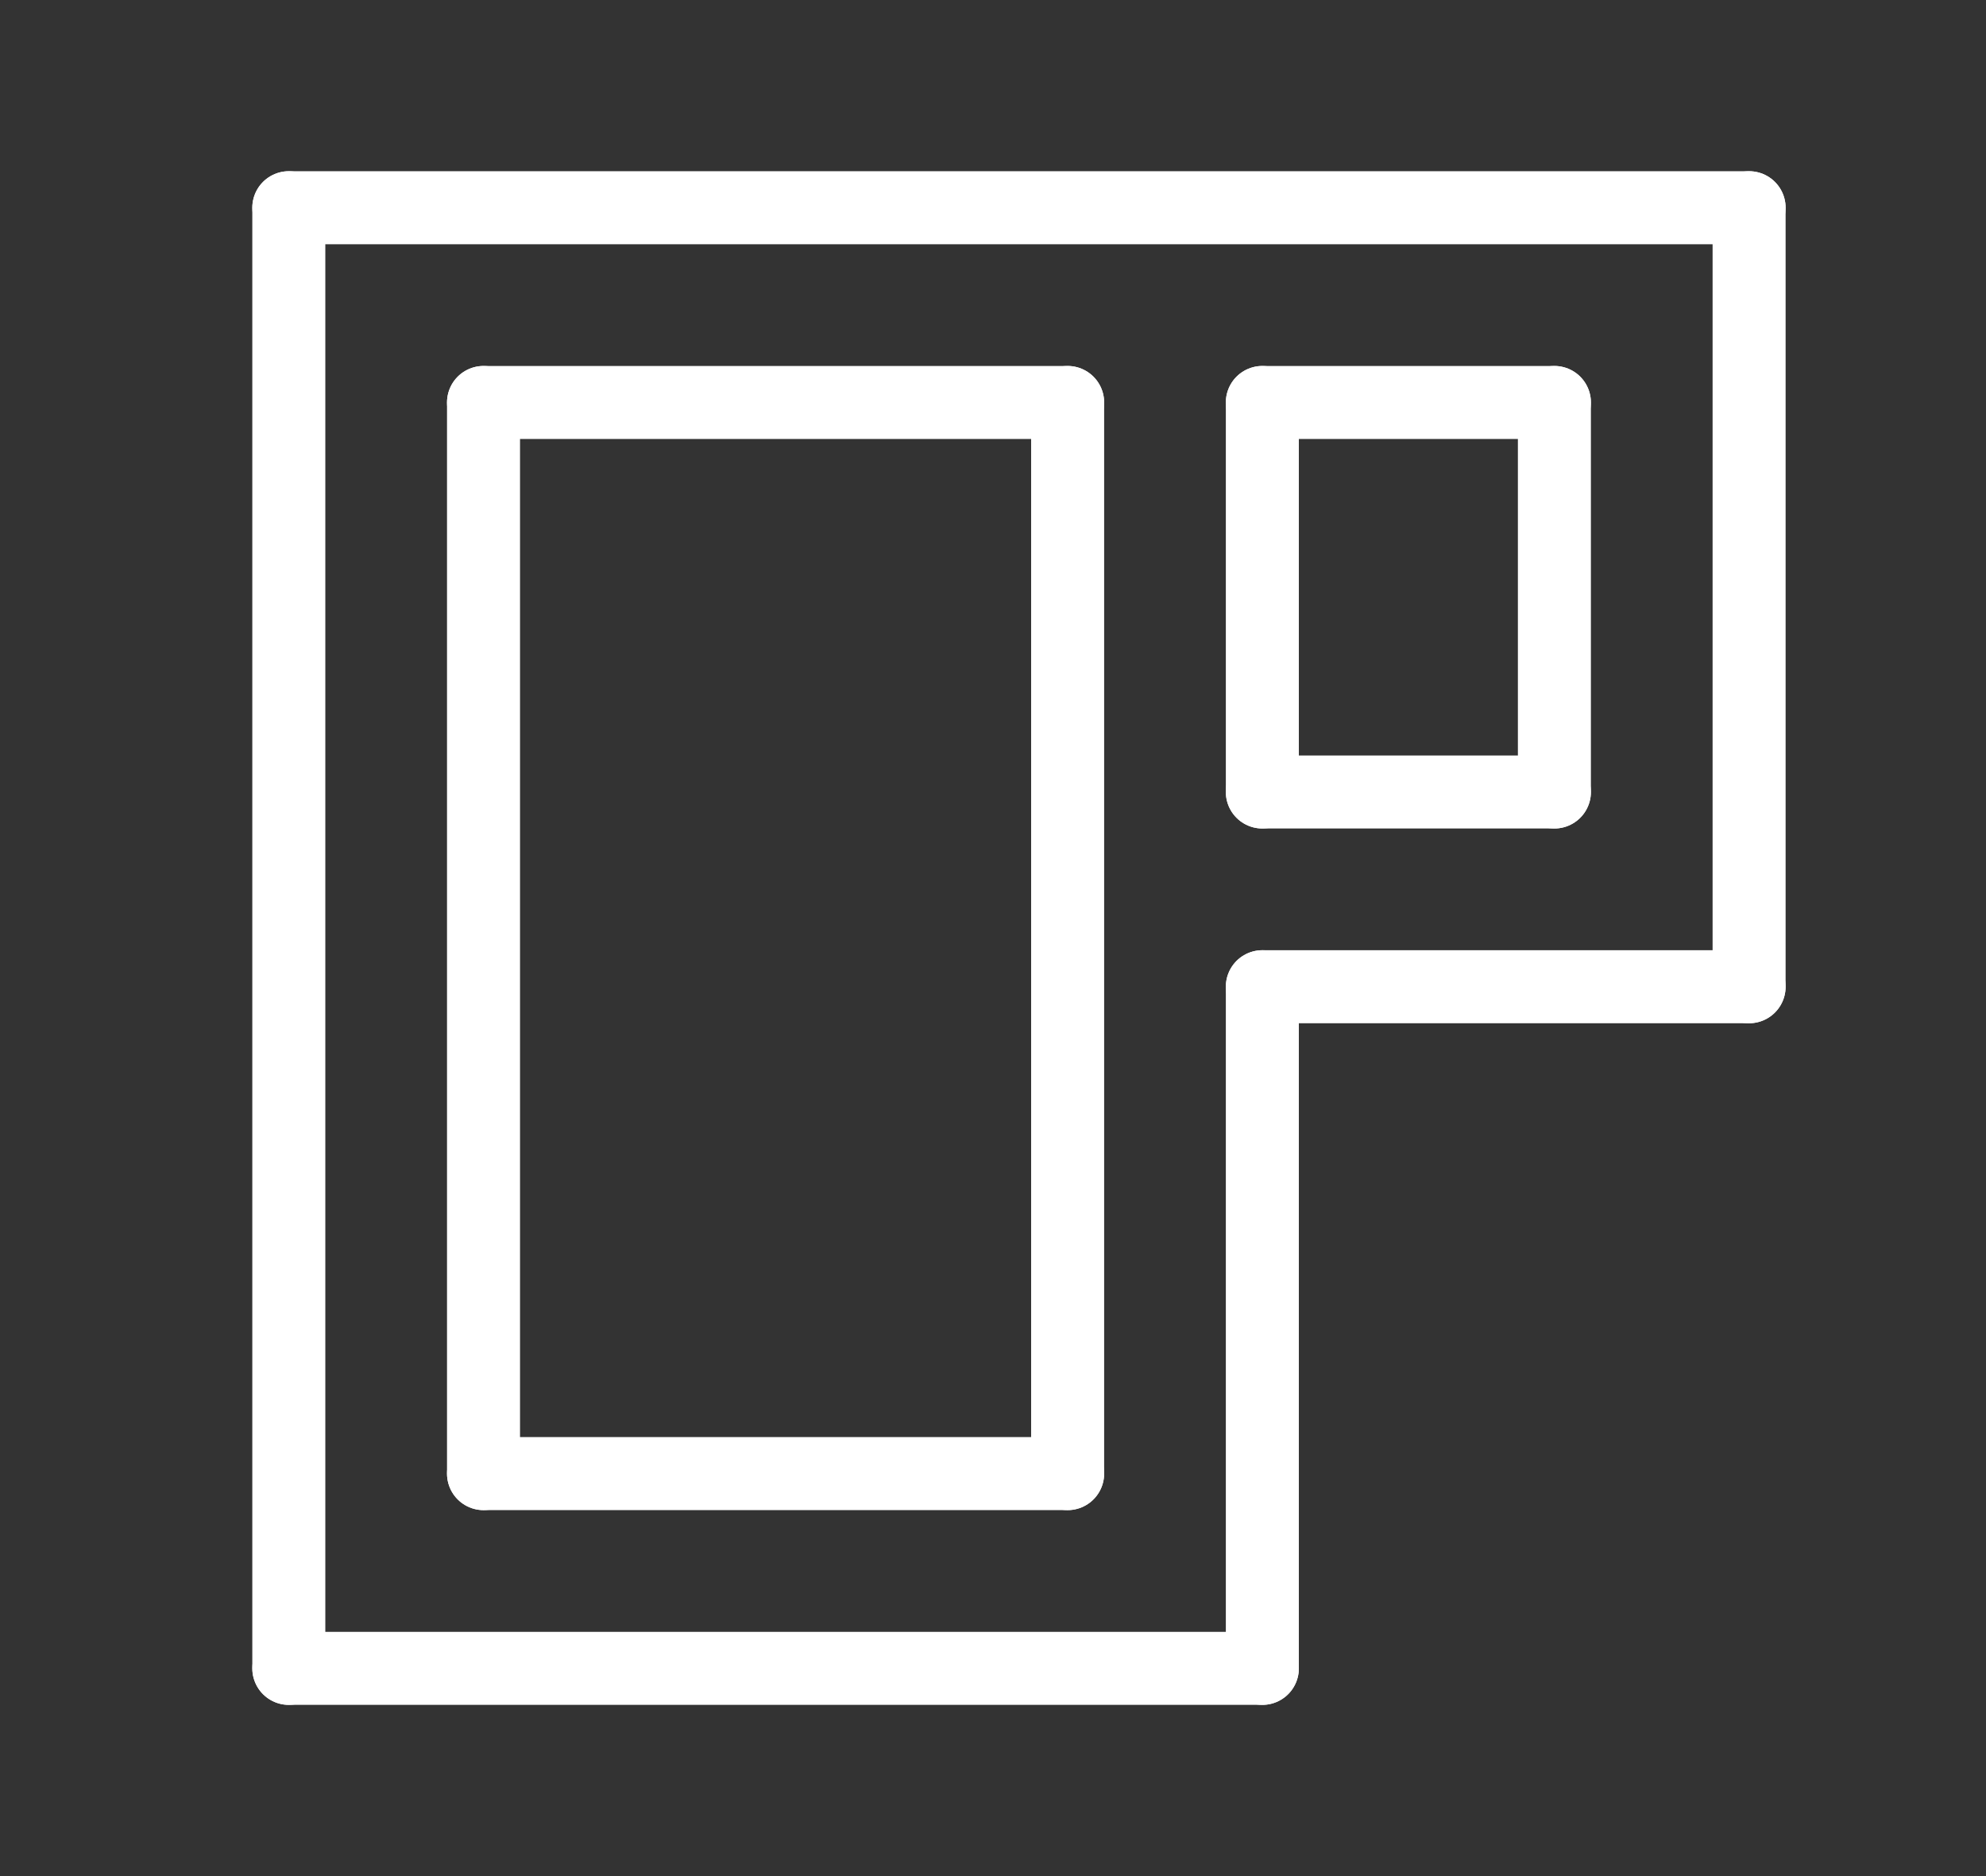
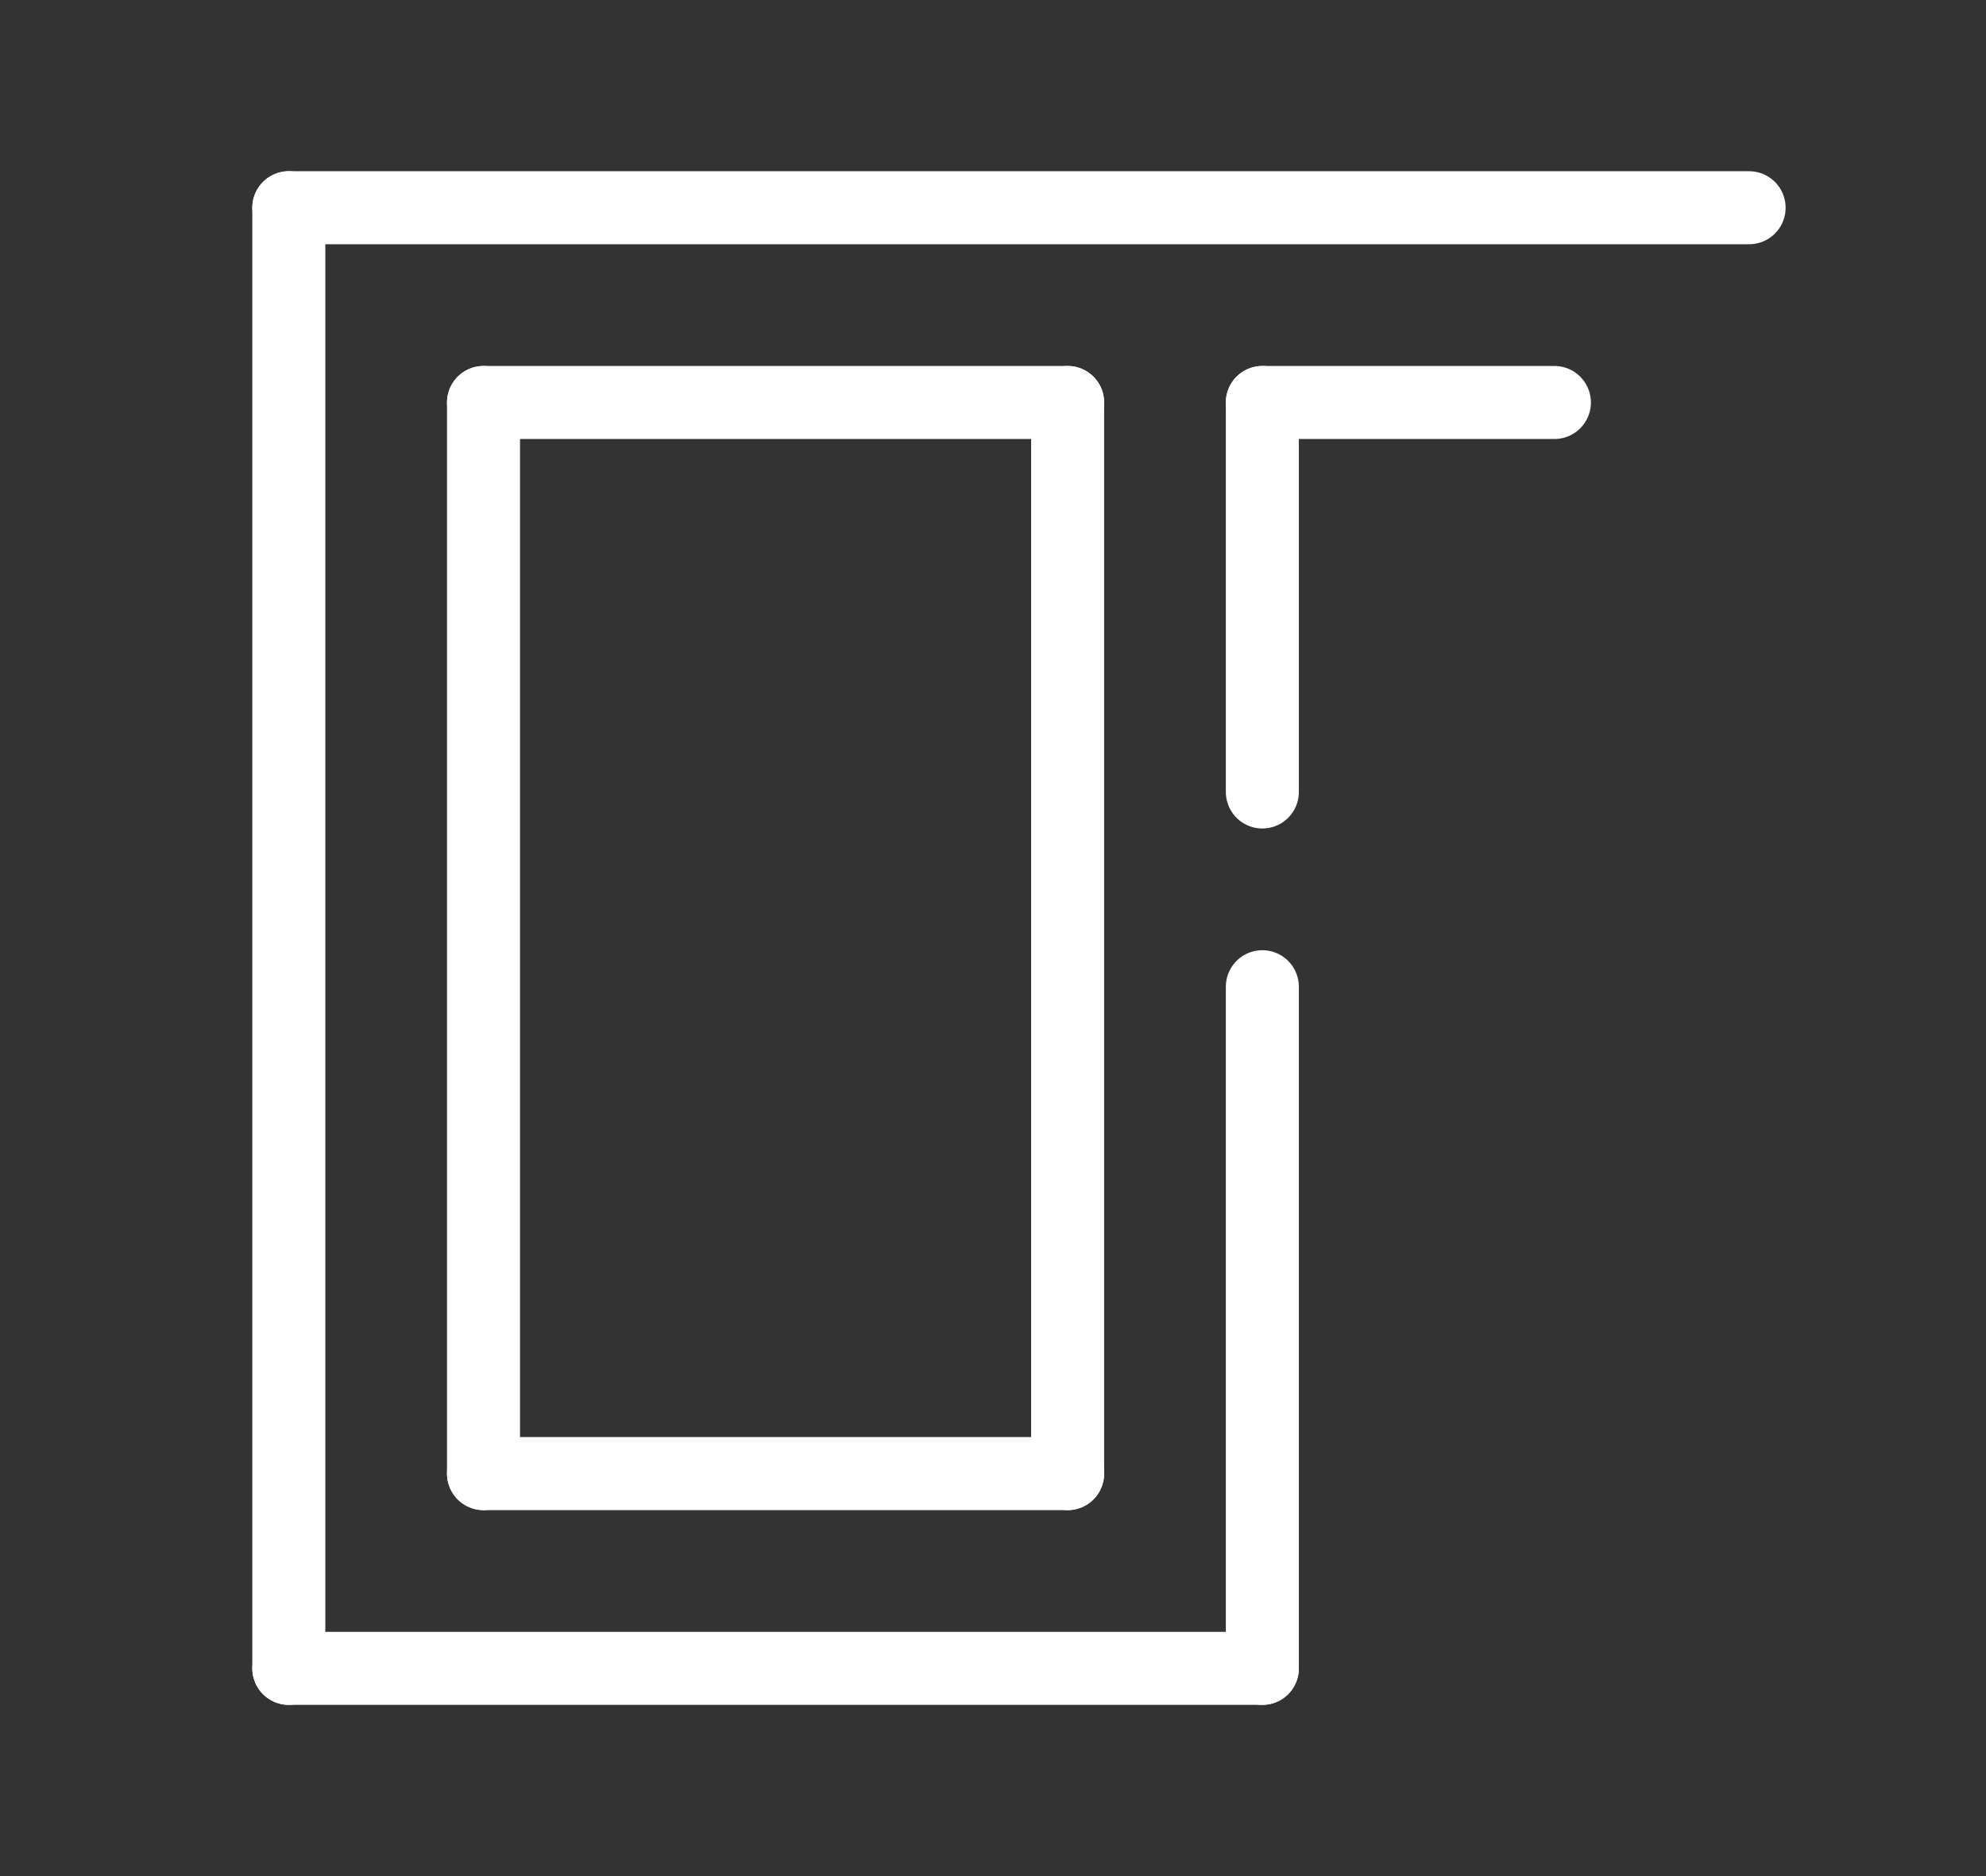
<svg xmlns="http://www.w3.org/2000/svg" id="Calque_1" version="1.1" viewBox="0 0 612 578">
  <rect x="0" y="0" width="612" height="578" fill="#333333" stroke="none" />
  <defs>
    <style> .st0 { fill: none; stroke: #fff; stroke-linecap: round; stroke-linejoin: round; stroke-width: 22.5px; } </style>
  </defs>
  <line class="st0" x1="89" y1="64" x2="89" y2="514" />
  <line class="st0" x1="389" y1="514" x2="89" y2="514" />
  <line class="st0" x1="89" y1="64" x2="539" y2="64" />
-   <line class="st0" x1="539" y1="304" x2="539" y2="64" />
-   <line class="st0" x1="389" y1="304" x2="539" y2="304" />
  <line class="st0" x1="389" y1="514" x2="389" y2="304" />
  <line class="st0" x1="329" y1="454" x2="329" y2="124" />
  <line class="st0" x1="149" y1="124" x2="329" y2="124" />
  <line class="st0" x1="149" y1="454" x2="149" y2="124" />
  <line class="st0" x1="329" y1="454" x2="149" y2="454" />
  <line class="st0" x1="389" y1="244" x2="389" y2="124" />
-   <line class="st0" x1="479" y1="244" x2="479" y2="124" />
-   <line class="st0" x1="389" y1="244" x2="479" y2="244" />
  <line class="st0" x1="479" y1="124" x2="389" y2="124" />
</svg>